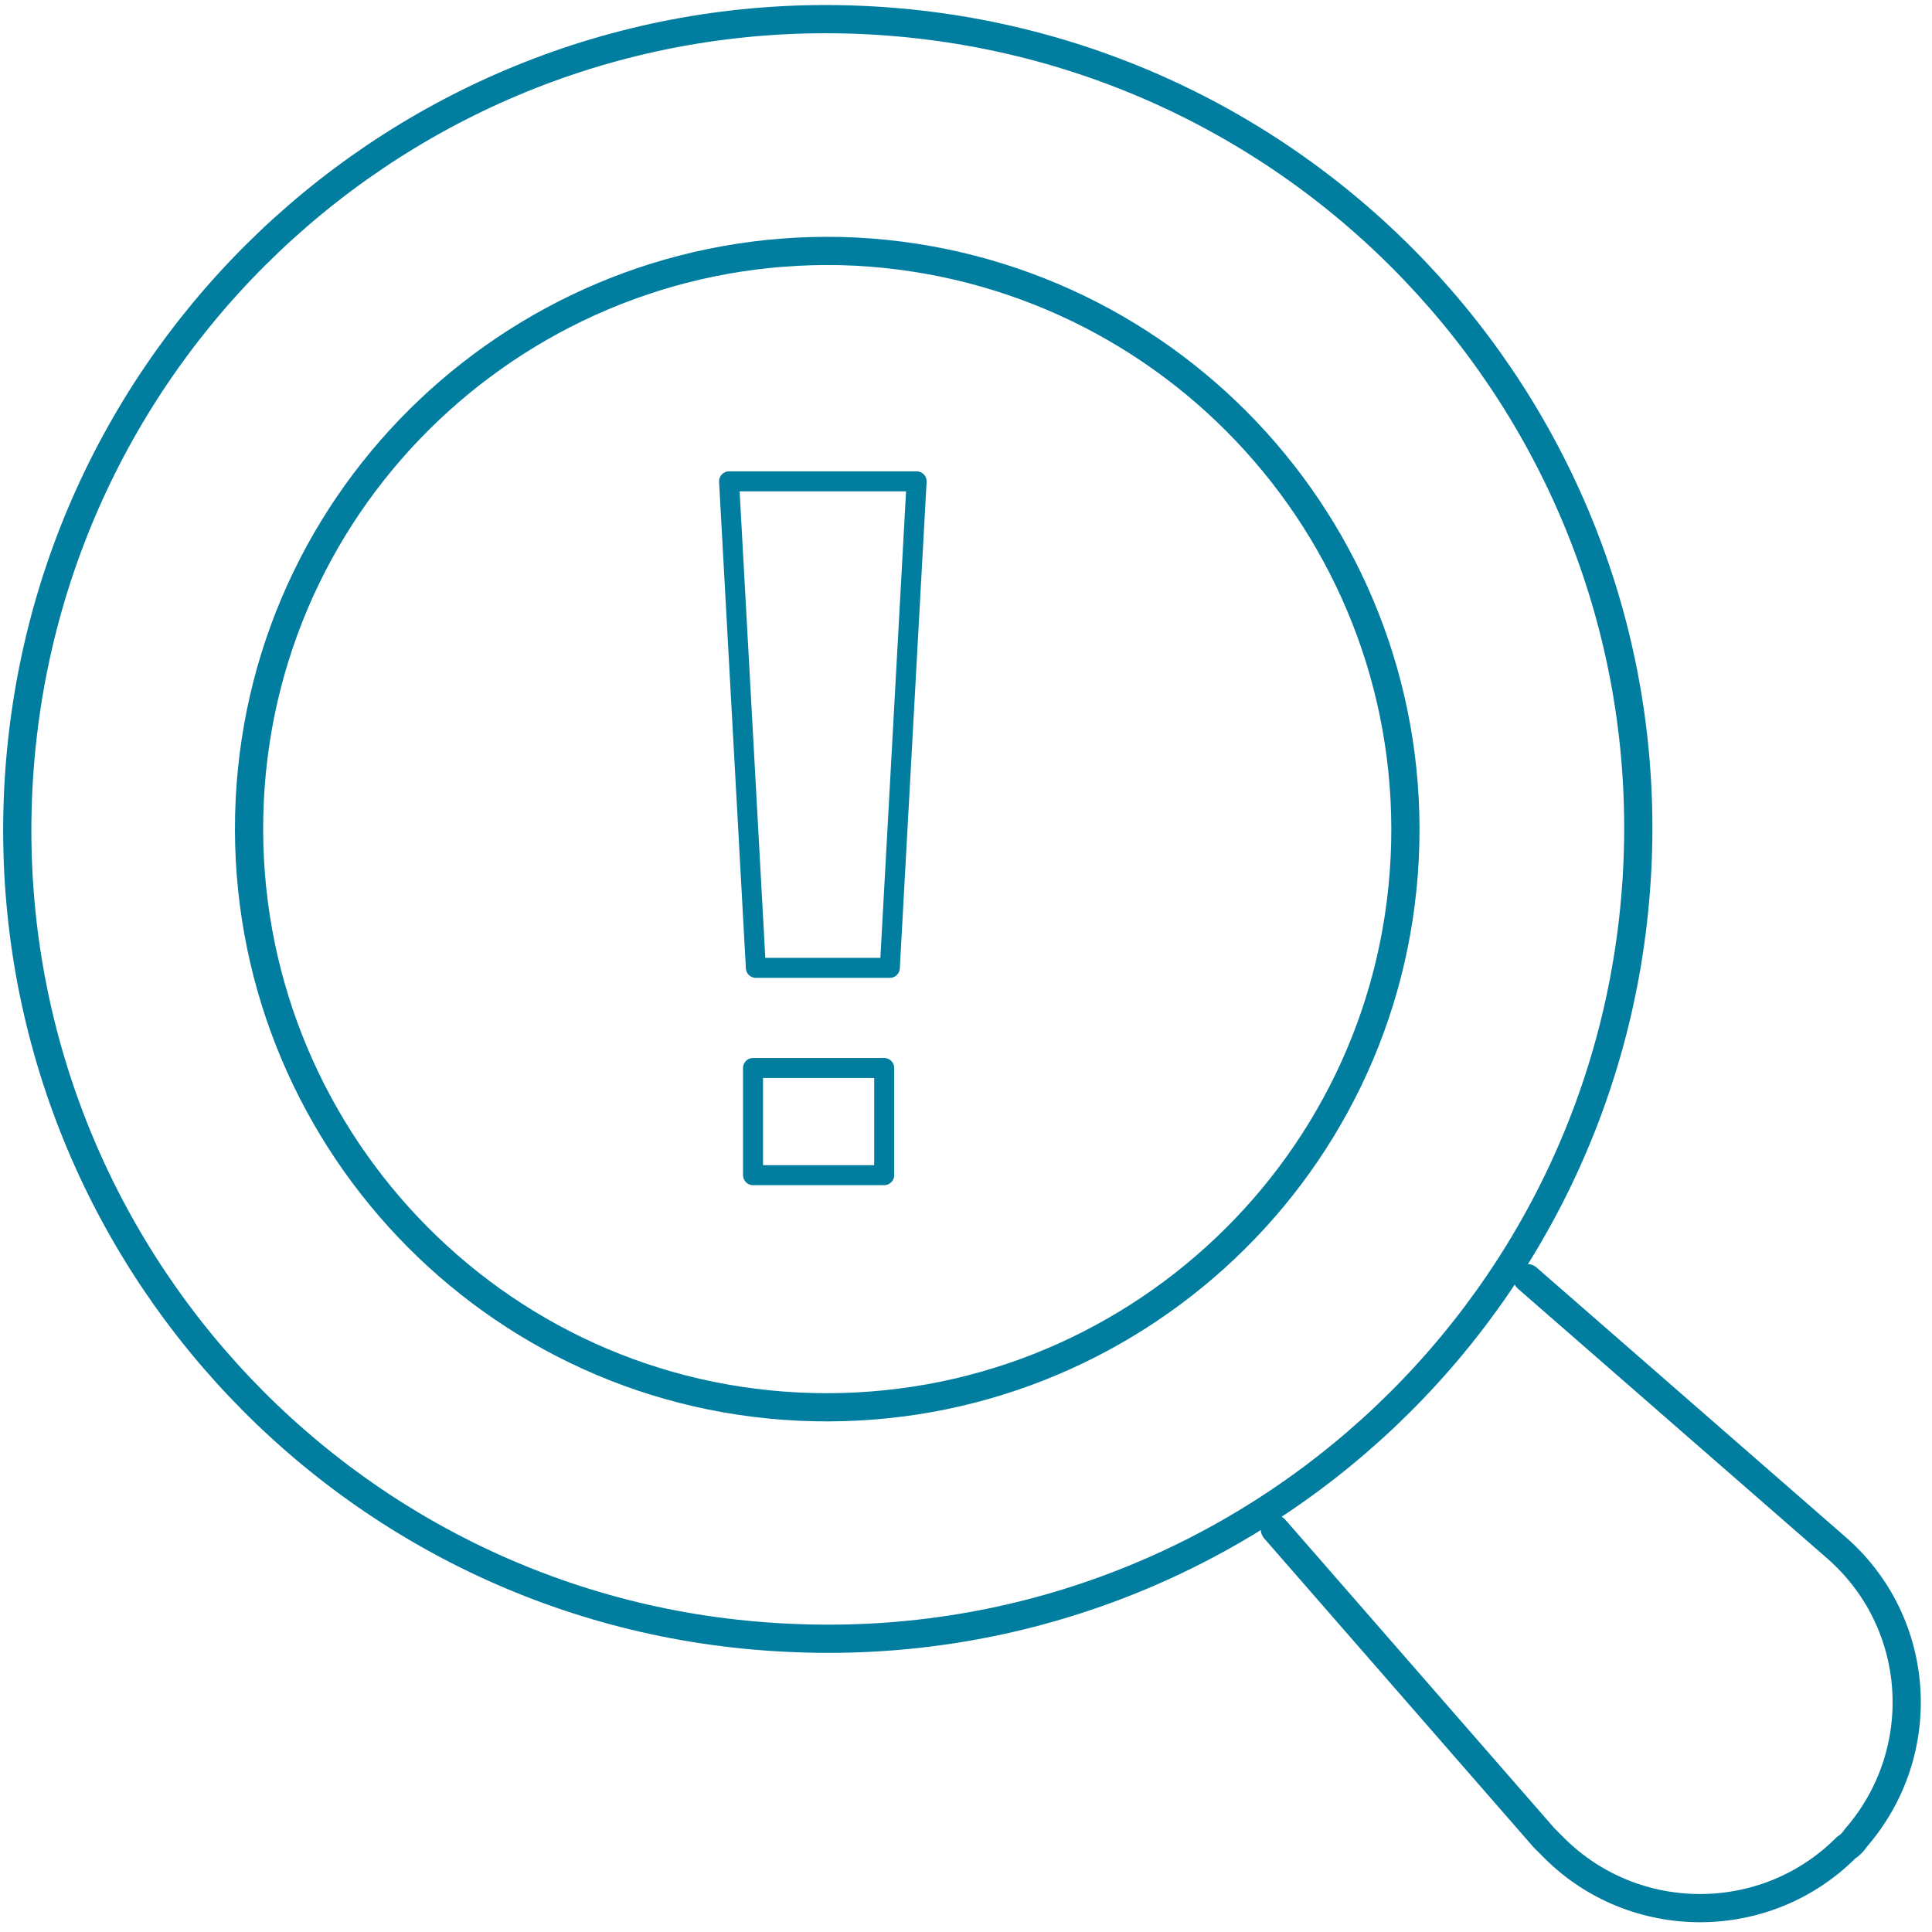
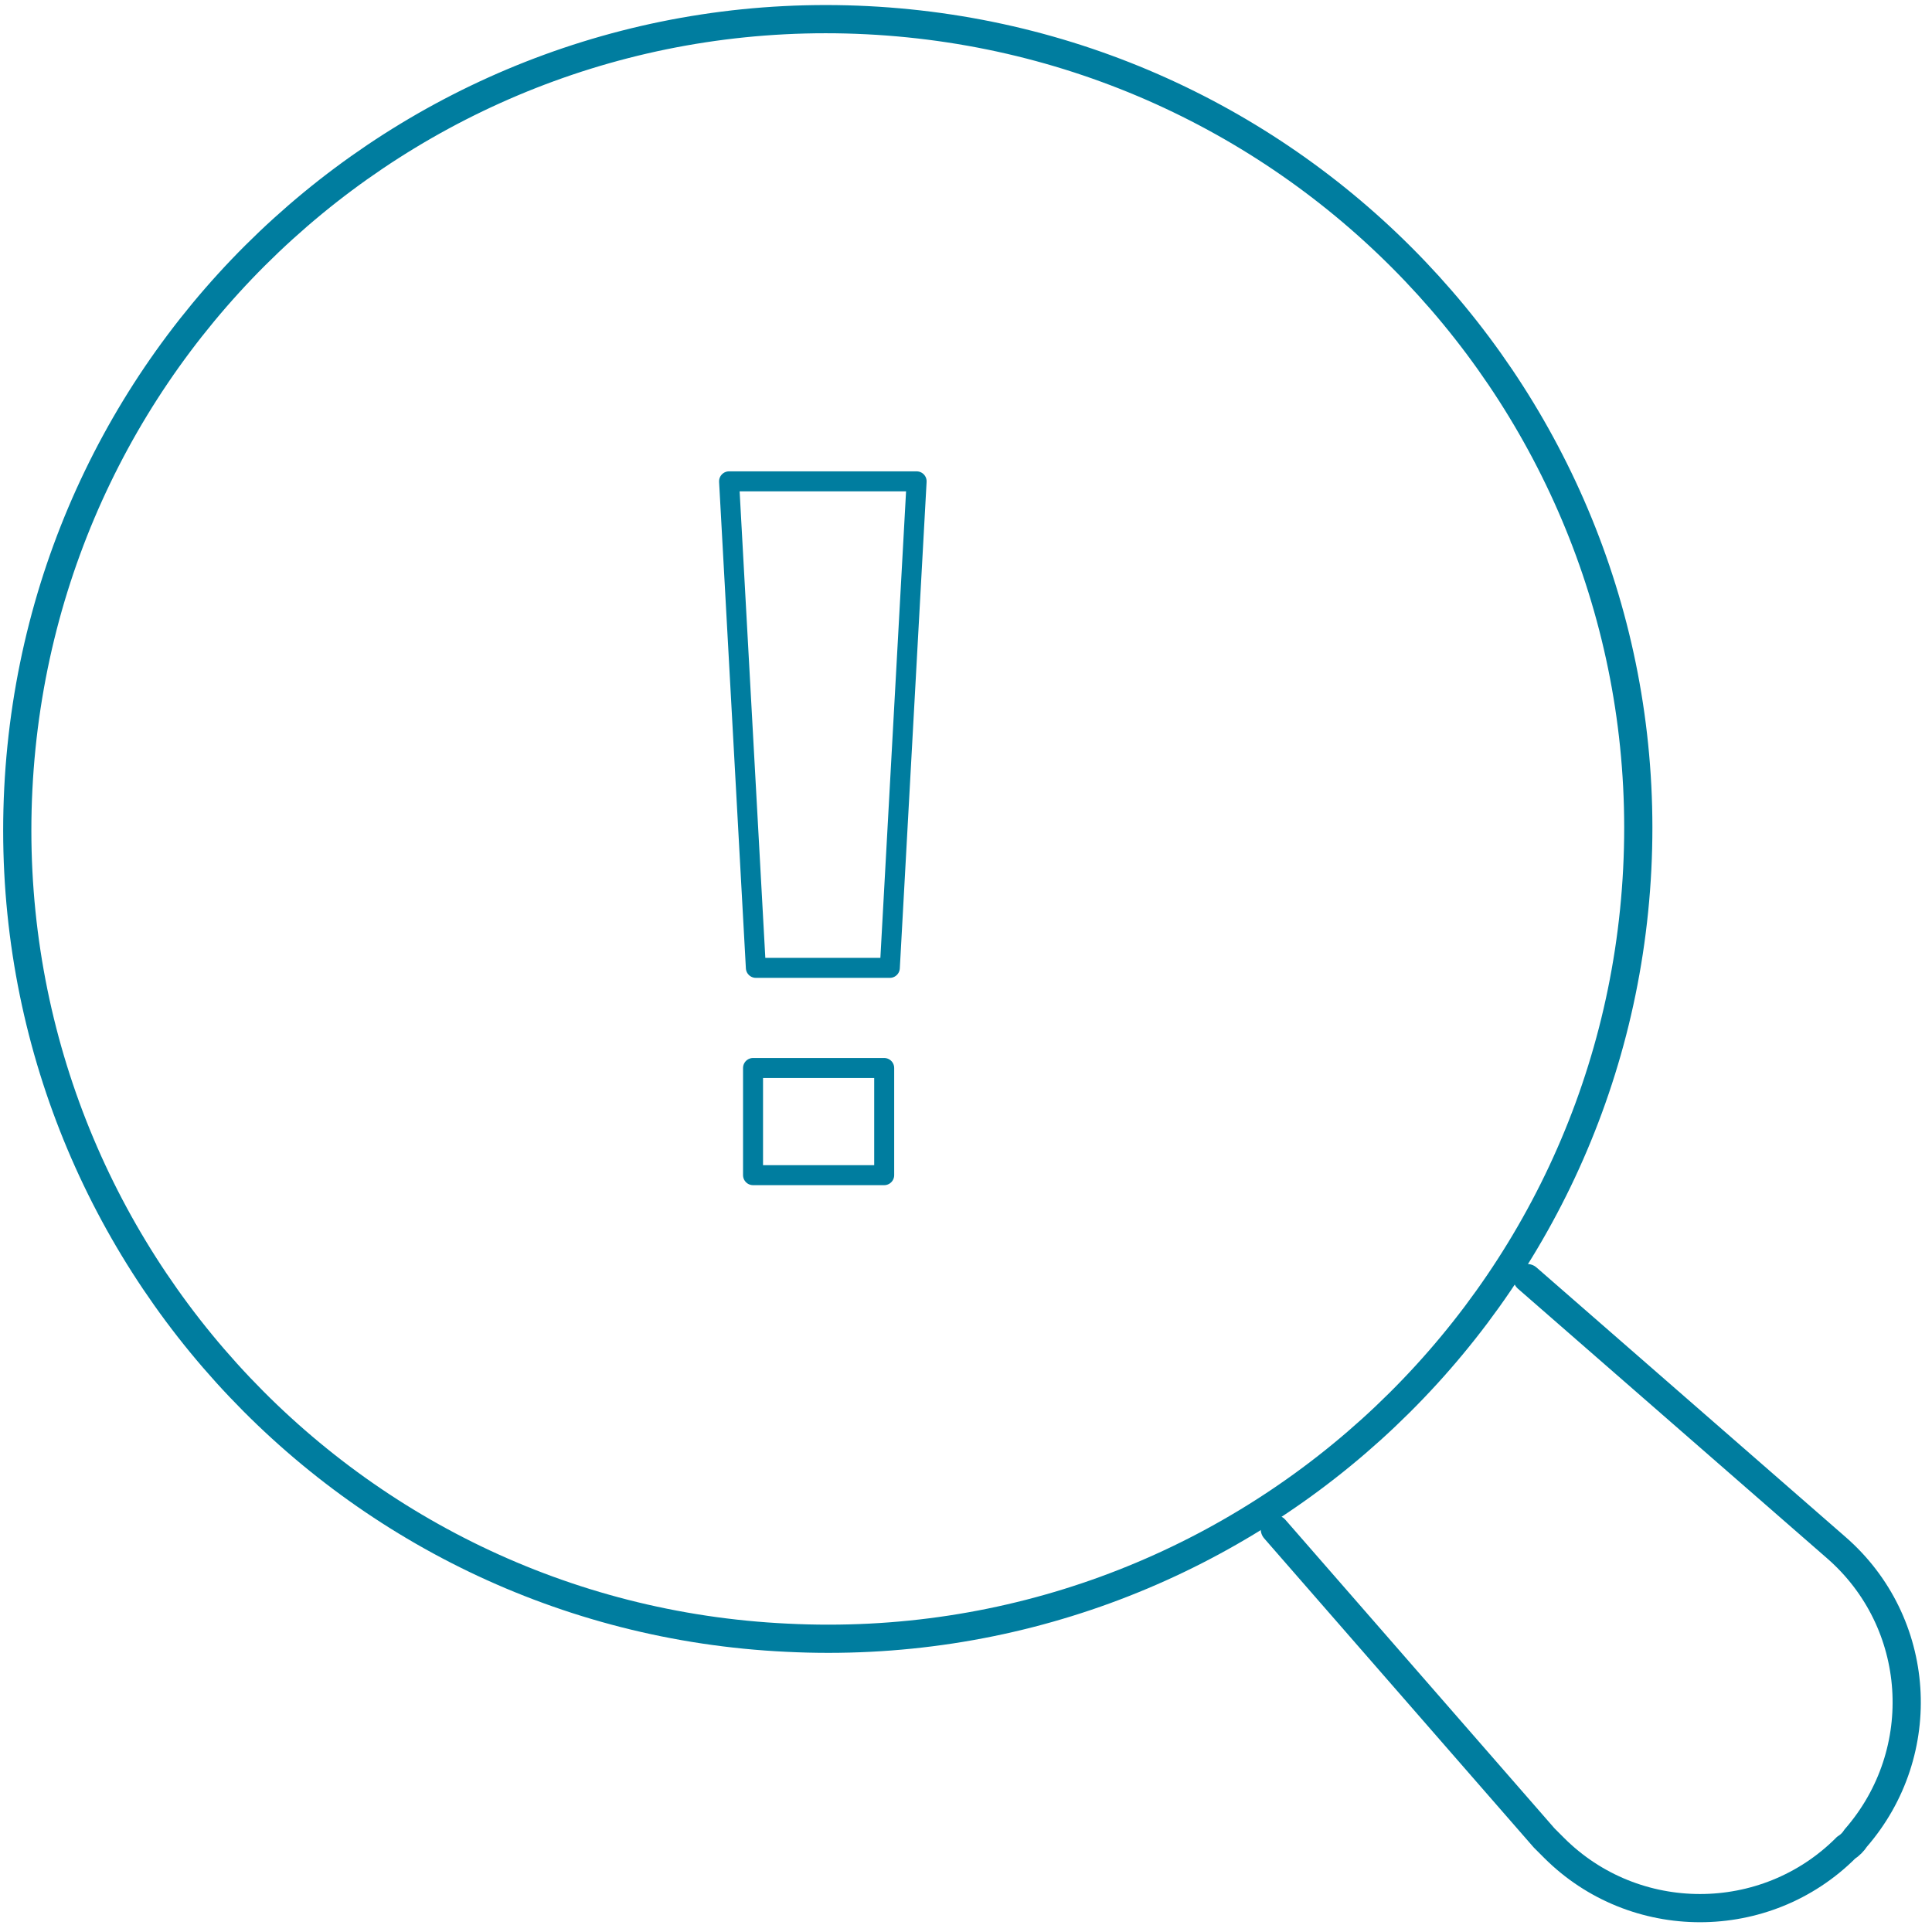
<svg xmlns="http://www.w3.org/2000/svg" xmlns:xlink="http://www.w3.org/1999/xlink" version="1.1" id="Ebene_1" x="0px" y="0px" viewBox="0 0 137 137" style="enable-background:new 0 0 137 137;" xml:space="preserve">
  <style type="text/css">
	.st0{clip-path:url(#SVGID_00000116931327539414647950000014467021525952859546_);}
	.st1{fill:none;stroke:#007D9F;stroke-width:2;stroke-linecap:round;stroke-miterlimit:10;}
	.st2{fill:none;stroke:#007D9F;stroke-width:1.417;stroke-linejoin:round;}
</style>
  <g>
    <defs>
      <rect id="SVGID_1_" y="0" width="137" height="137" />
    </defs>
    <clipPath id="SVGID_00000003818692280294138150000012159468740813756303_">
      <use xlink:href="#SVGID_1_" style="overflow:visible;" />
    </clipPath>
    <g id="a" style="clip-path:url(#SVGID_00000003818692280294138150000012159468740813756303_);">
      <g transform="translate(1.199 1.332)">
        <g transform="translate(0)">
          <path class="st1" d="M114.9,60.3c-1.6,31.7-28.6,56.1-60.3,54.5C22.9,113.3-1.5,86.3,0.1,54.6C1.7,22.9,28.6-1.5,60.3,0.1      C92,1.7,116.5,28.6,114.9,60.3z" />
        </g>
        <g transform="translate(16.511 16.511)">
          <g transform="translate(0)">
-             <path class="st1" d="M81.9,43c-1.1,22.6-20.4,40-43,38.9s-40-20.4-38.9-43s20.4-40,43-38.9C65.6,1.2,83,20.4,81.9,43       C81.9,43,81.9,43,81.9,43z" />
-           </g>
+             </g>
        </g>
        <path class="st1" d="M107.1,89.3l21.9,19.1c6.1,5.3,6.7,14.5,1.4,20.6c-0.2,0.3-0.4,0.5-0.7,0.7l0,0c-5.7,5.7-15,5.7-20.7,0     c-0.2-0.2-0.5-0.5-0.7-0.7l-19.1-21.9" />
        <path class="st2" d="M61.9,67.3h-9.5l-1.9-34.5h13.3L61.9,67.3z" />
        <rect x="52.2" y="74.4" class="st2" width="9.3" height="7.6" />
      </g>
    </g>
  </g>
</svg>